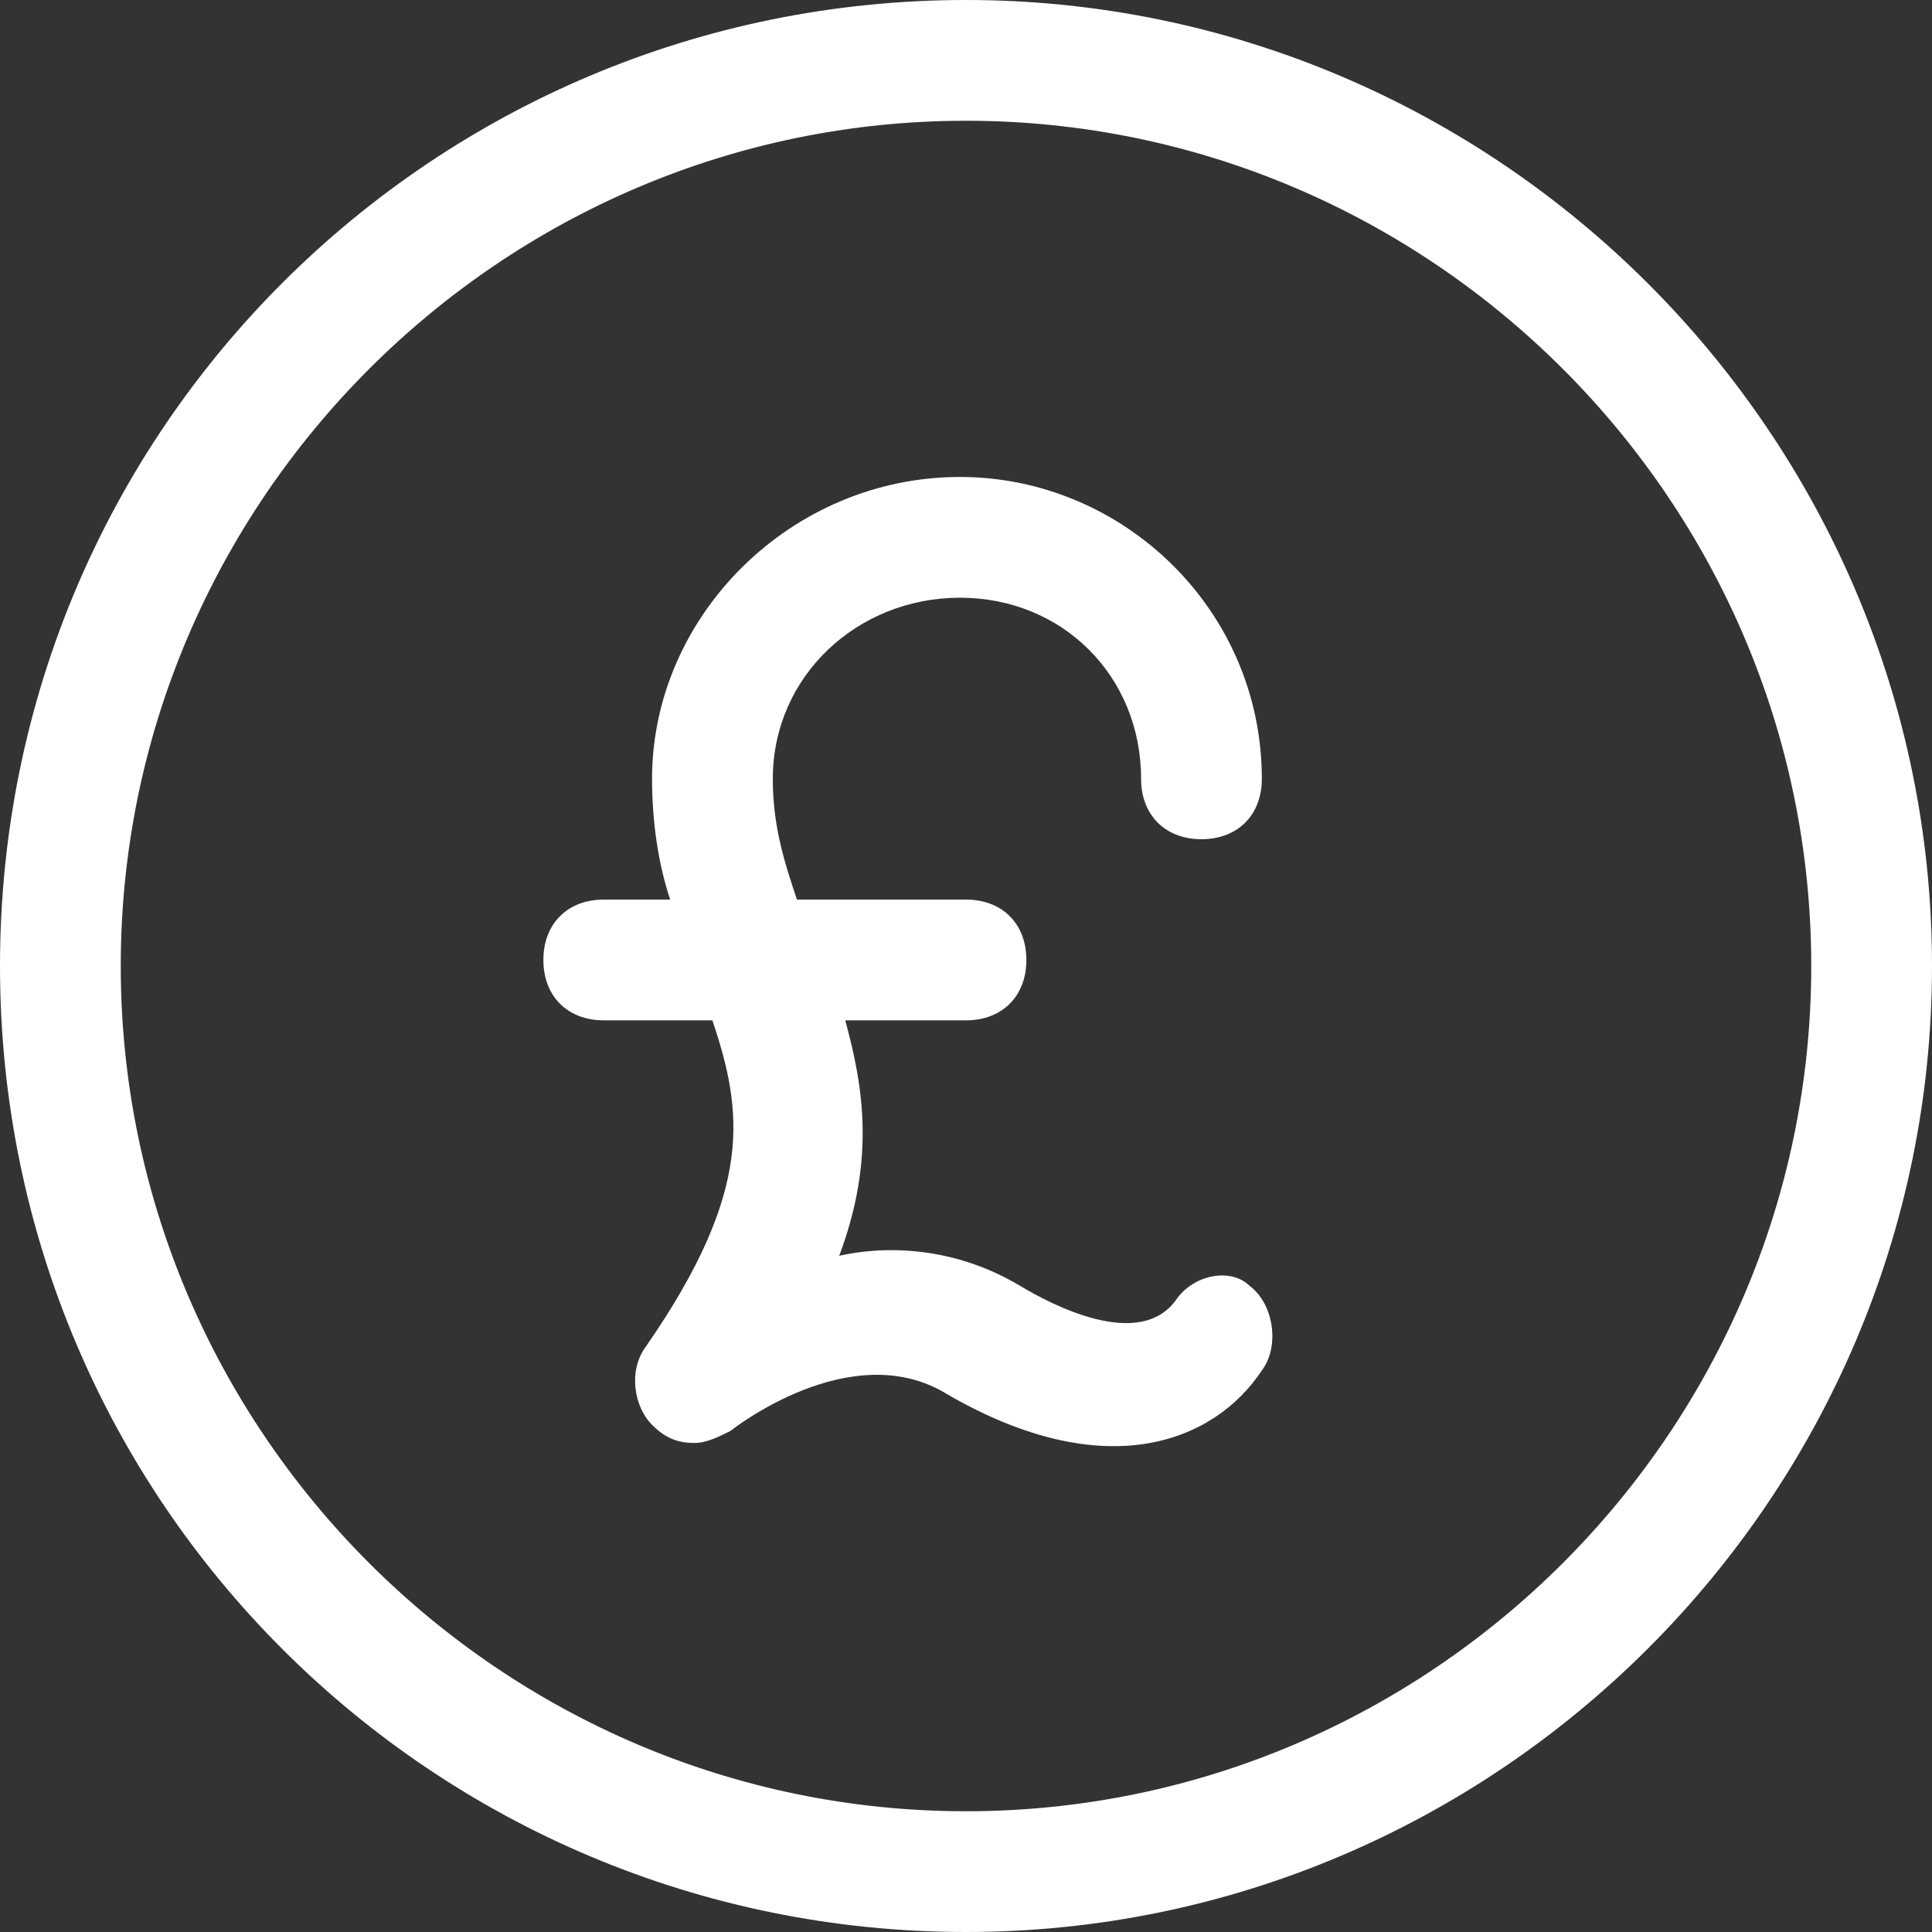
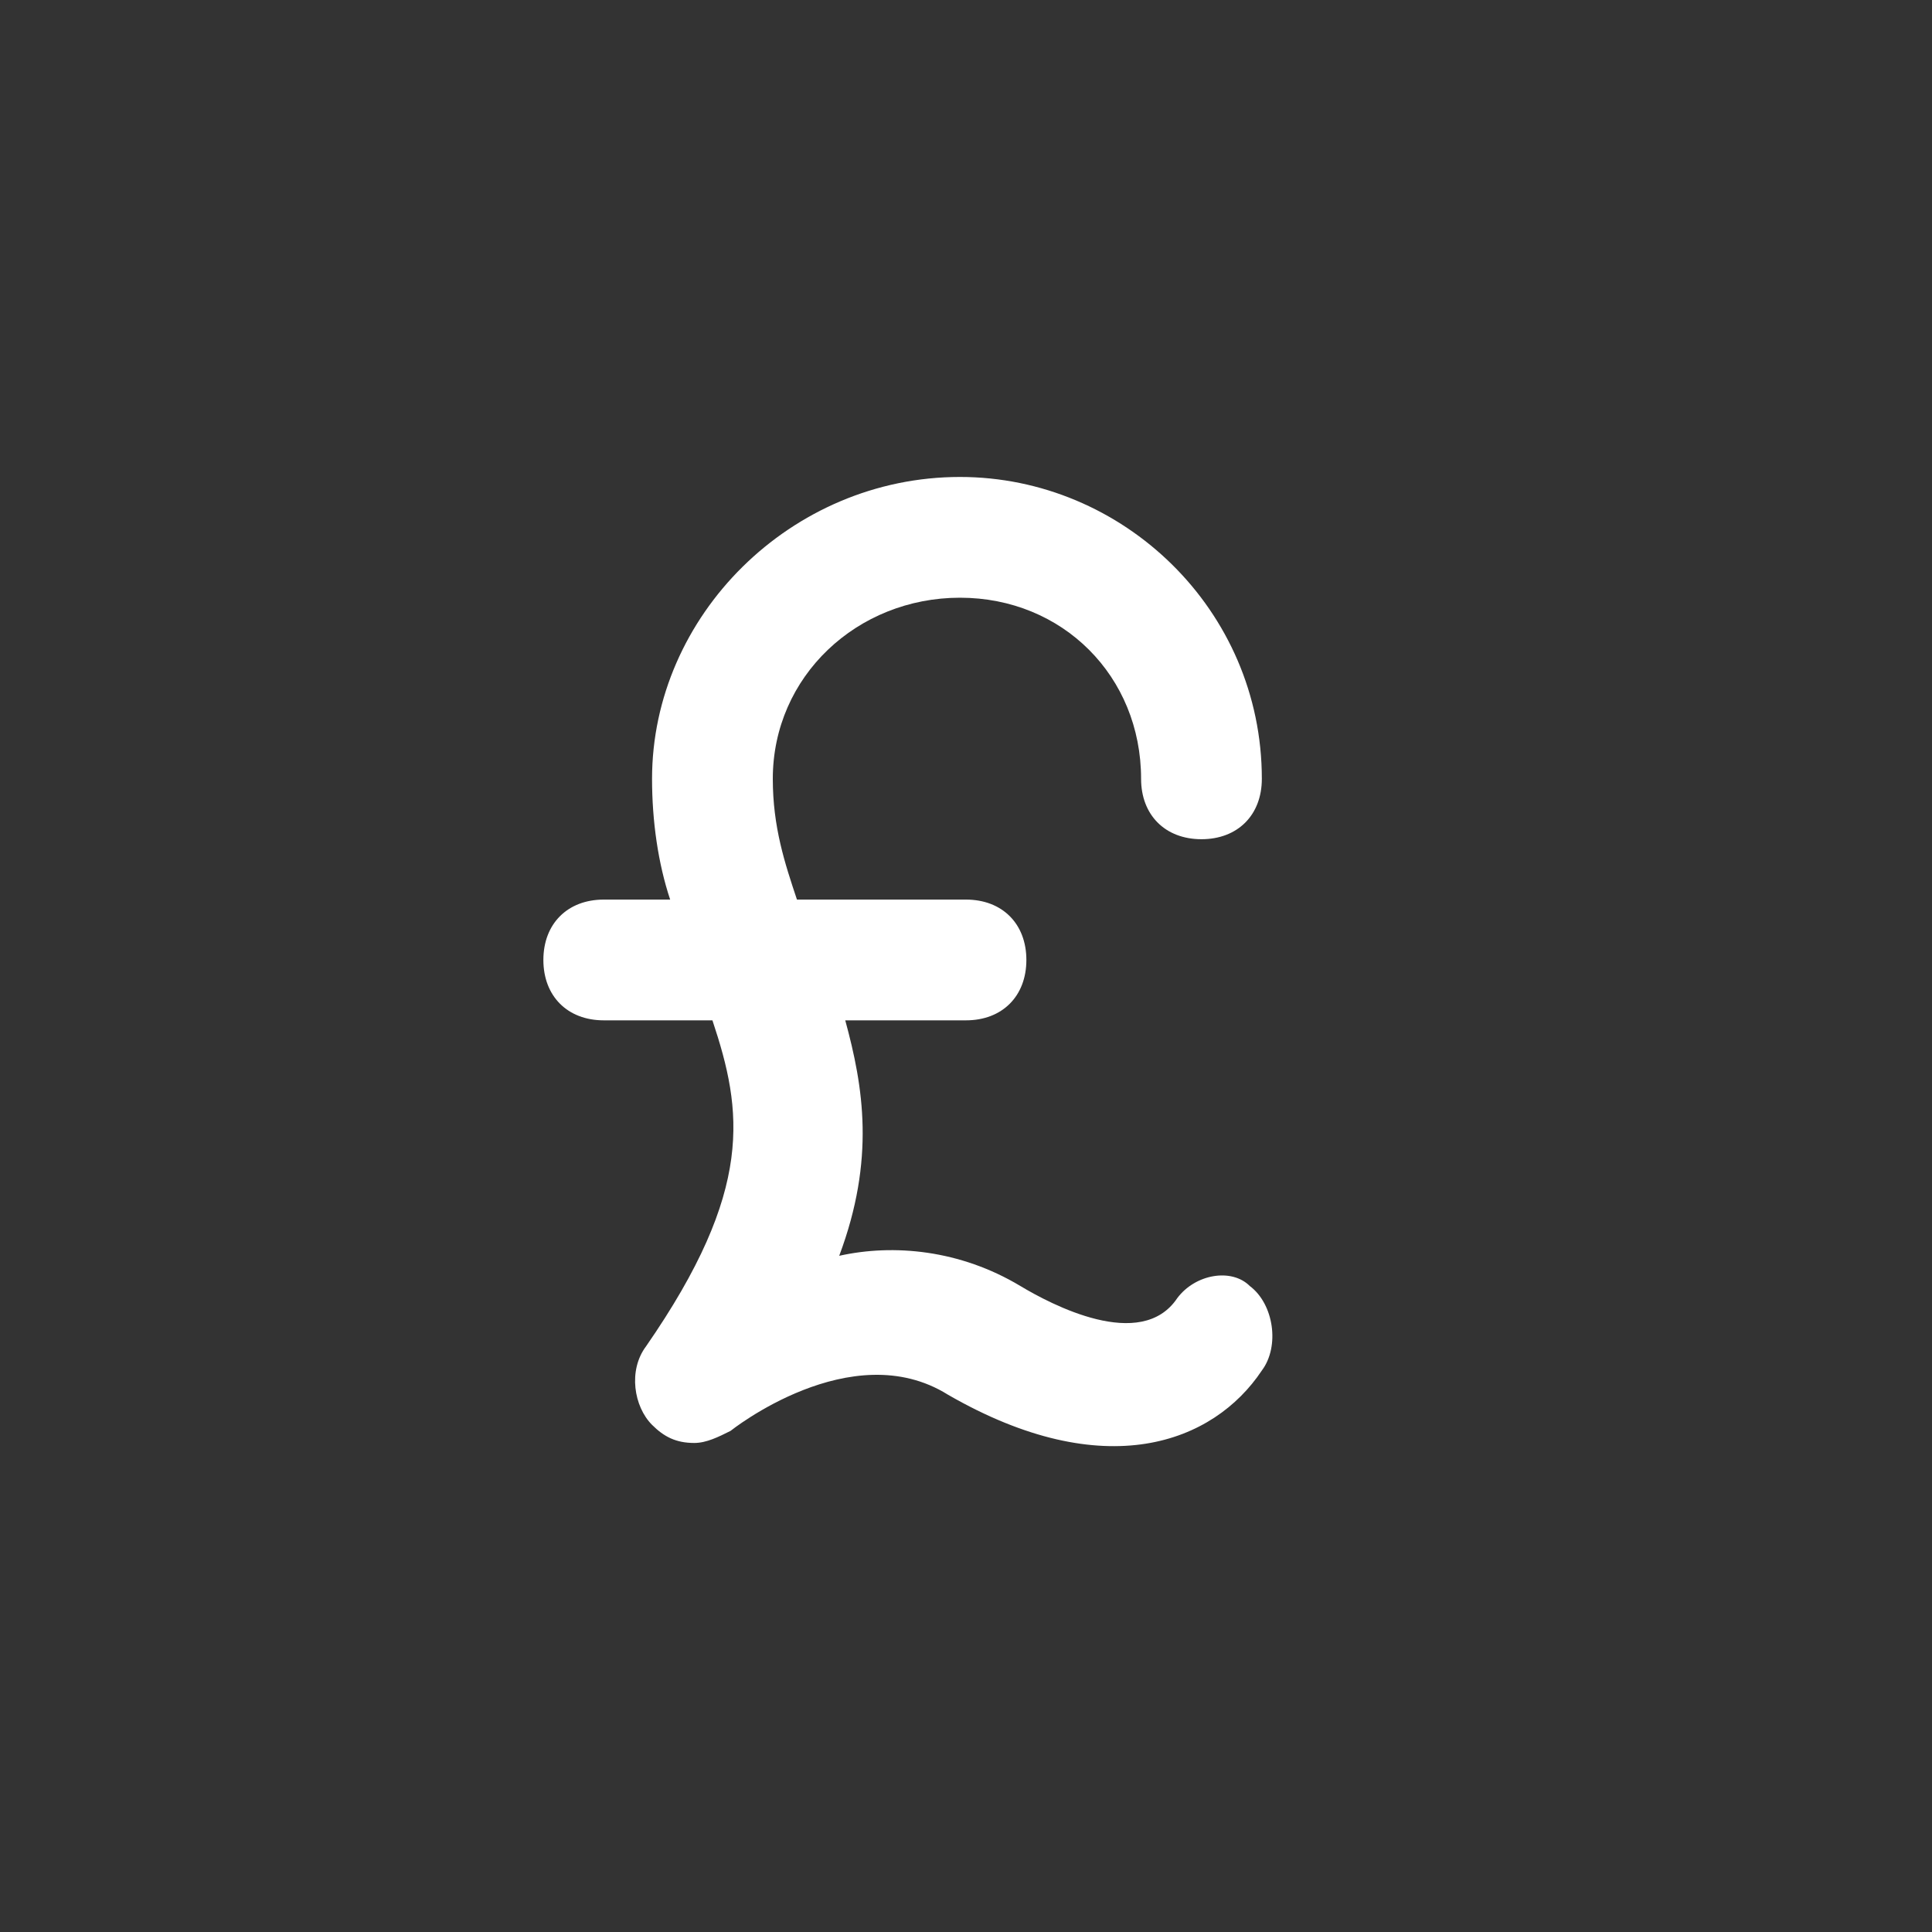
<svg xmlns="http://www.w3.org/2000/svg" id="Layer_1" height="300" viewBox="0 0 32 32" width="300" version="1.1">
  <rect x="0" y="0" width="32" height="32" fill="#333333" stroke="none" />
  <g width="100%" height="100%" transform="matrix(1,0,0,1,0,0)">
    <path d="m19.5 21.5c-.6.9-2.1.1-2.6-.2-1-.6-2.1-.7-3-.5.6-1.6.4-2.8.1-3.9h2c.6 0 1-.4 1-1s-.4-1-1-1h-2.8c-.2-.6-.4-1.2-.4-2 0-1.7 1.4-3 3.1-3s3 1.3 3 3c0 .6.4 1 1 1s1-.4 1-1c0-2.8-2.3-5-5-5-2.8 0-5.1 2.3-5.1 5 0 .7.1 1.4.3 2h-1.1c-.6 0-1 .4-1 1s.4 1 1 1h1.8c.5 1.5.7 2.8-1.1 5.4-.3.4-.2 1 .1 1.3.2.2.4.3.7.3.2 0 .4-.1.6-.2 0 0 2-1.6 3.6-.6 2.6 1.5 4.4.8 5.2-.4.3-.4.2-1.1-.2-1.4-.3-.3-.9-.2-1.2.2z" fill="#ffffff" fill-opacity="1" data-original-color="#000000ff" stroke="none" stroke-opacity="1" />
-     <path d="m16 0c-8.8 0-16 7.1-16 16s7.2 16 16 16 16-7.2 16-16-7.2-16-16-16zm0 30c-7.7 0-14-6.3-14-14s6.3-14 14-14 14 6.3 14 14-6.3 14-14 14z" fill="#ffffff" fill-opacity="1" data-original-color="#000000ff" stroke="none" stroke-opacity="1" />
  </g>
</svg>